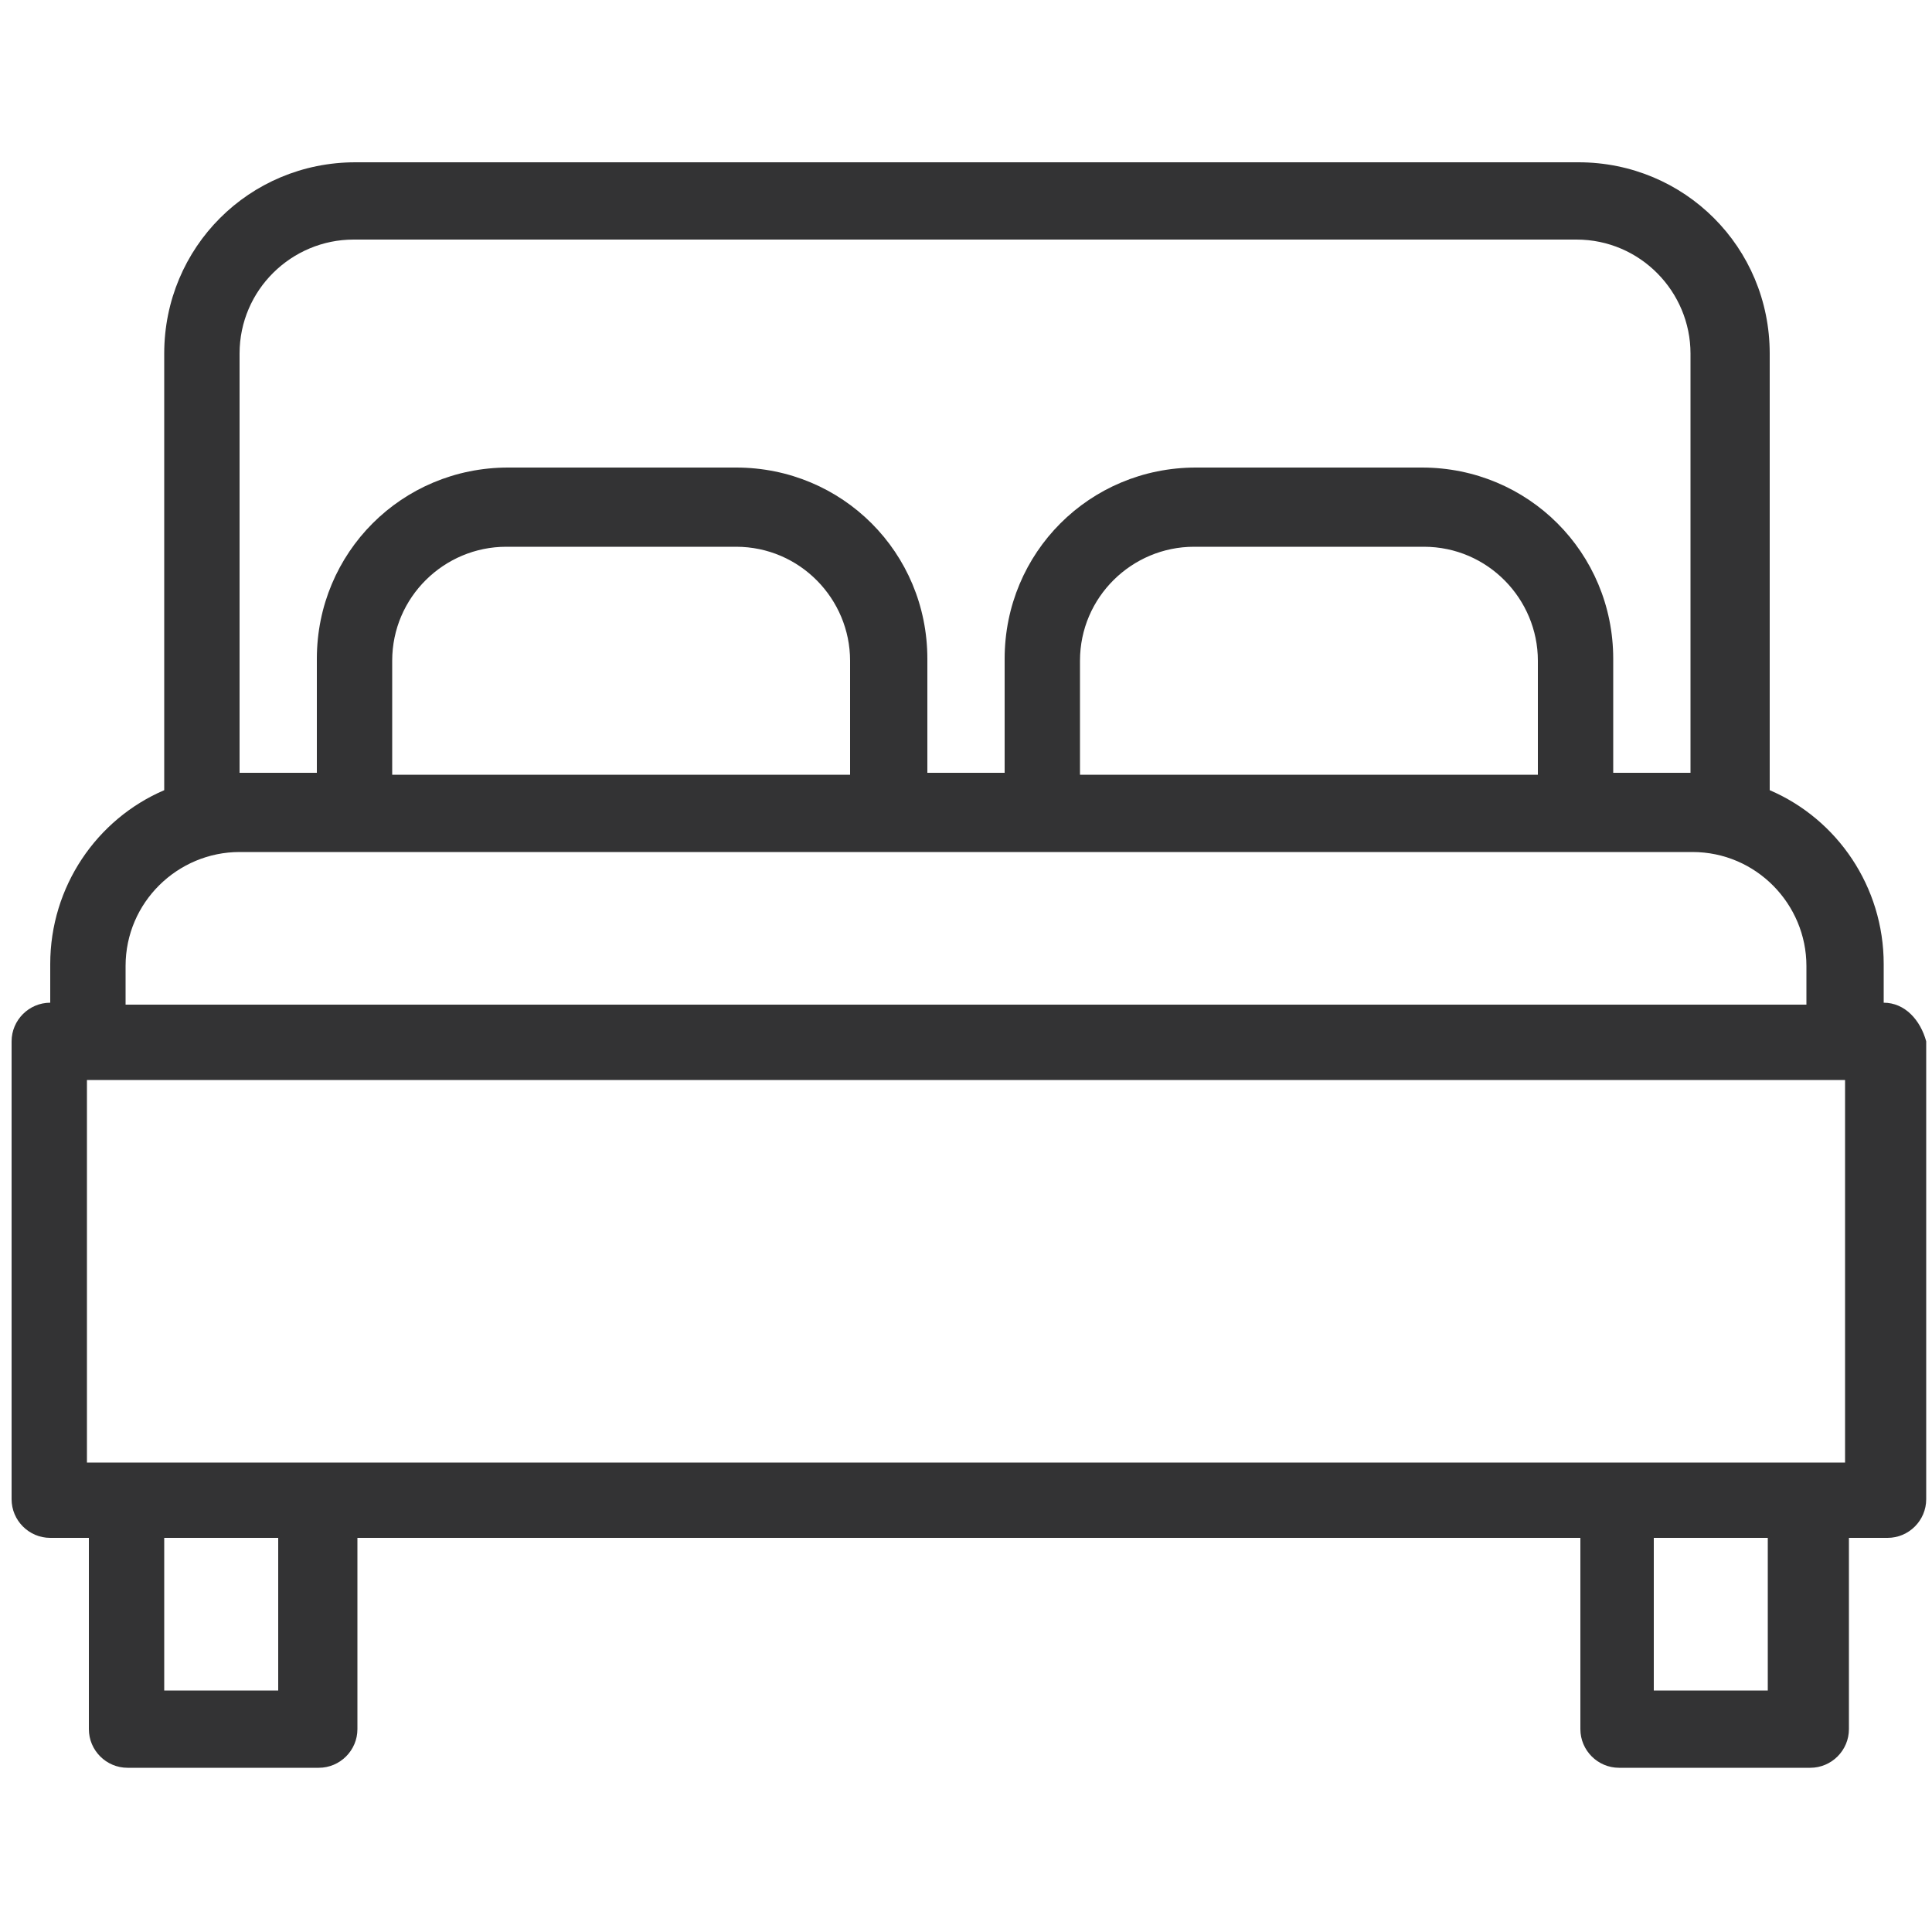
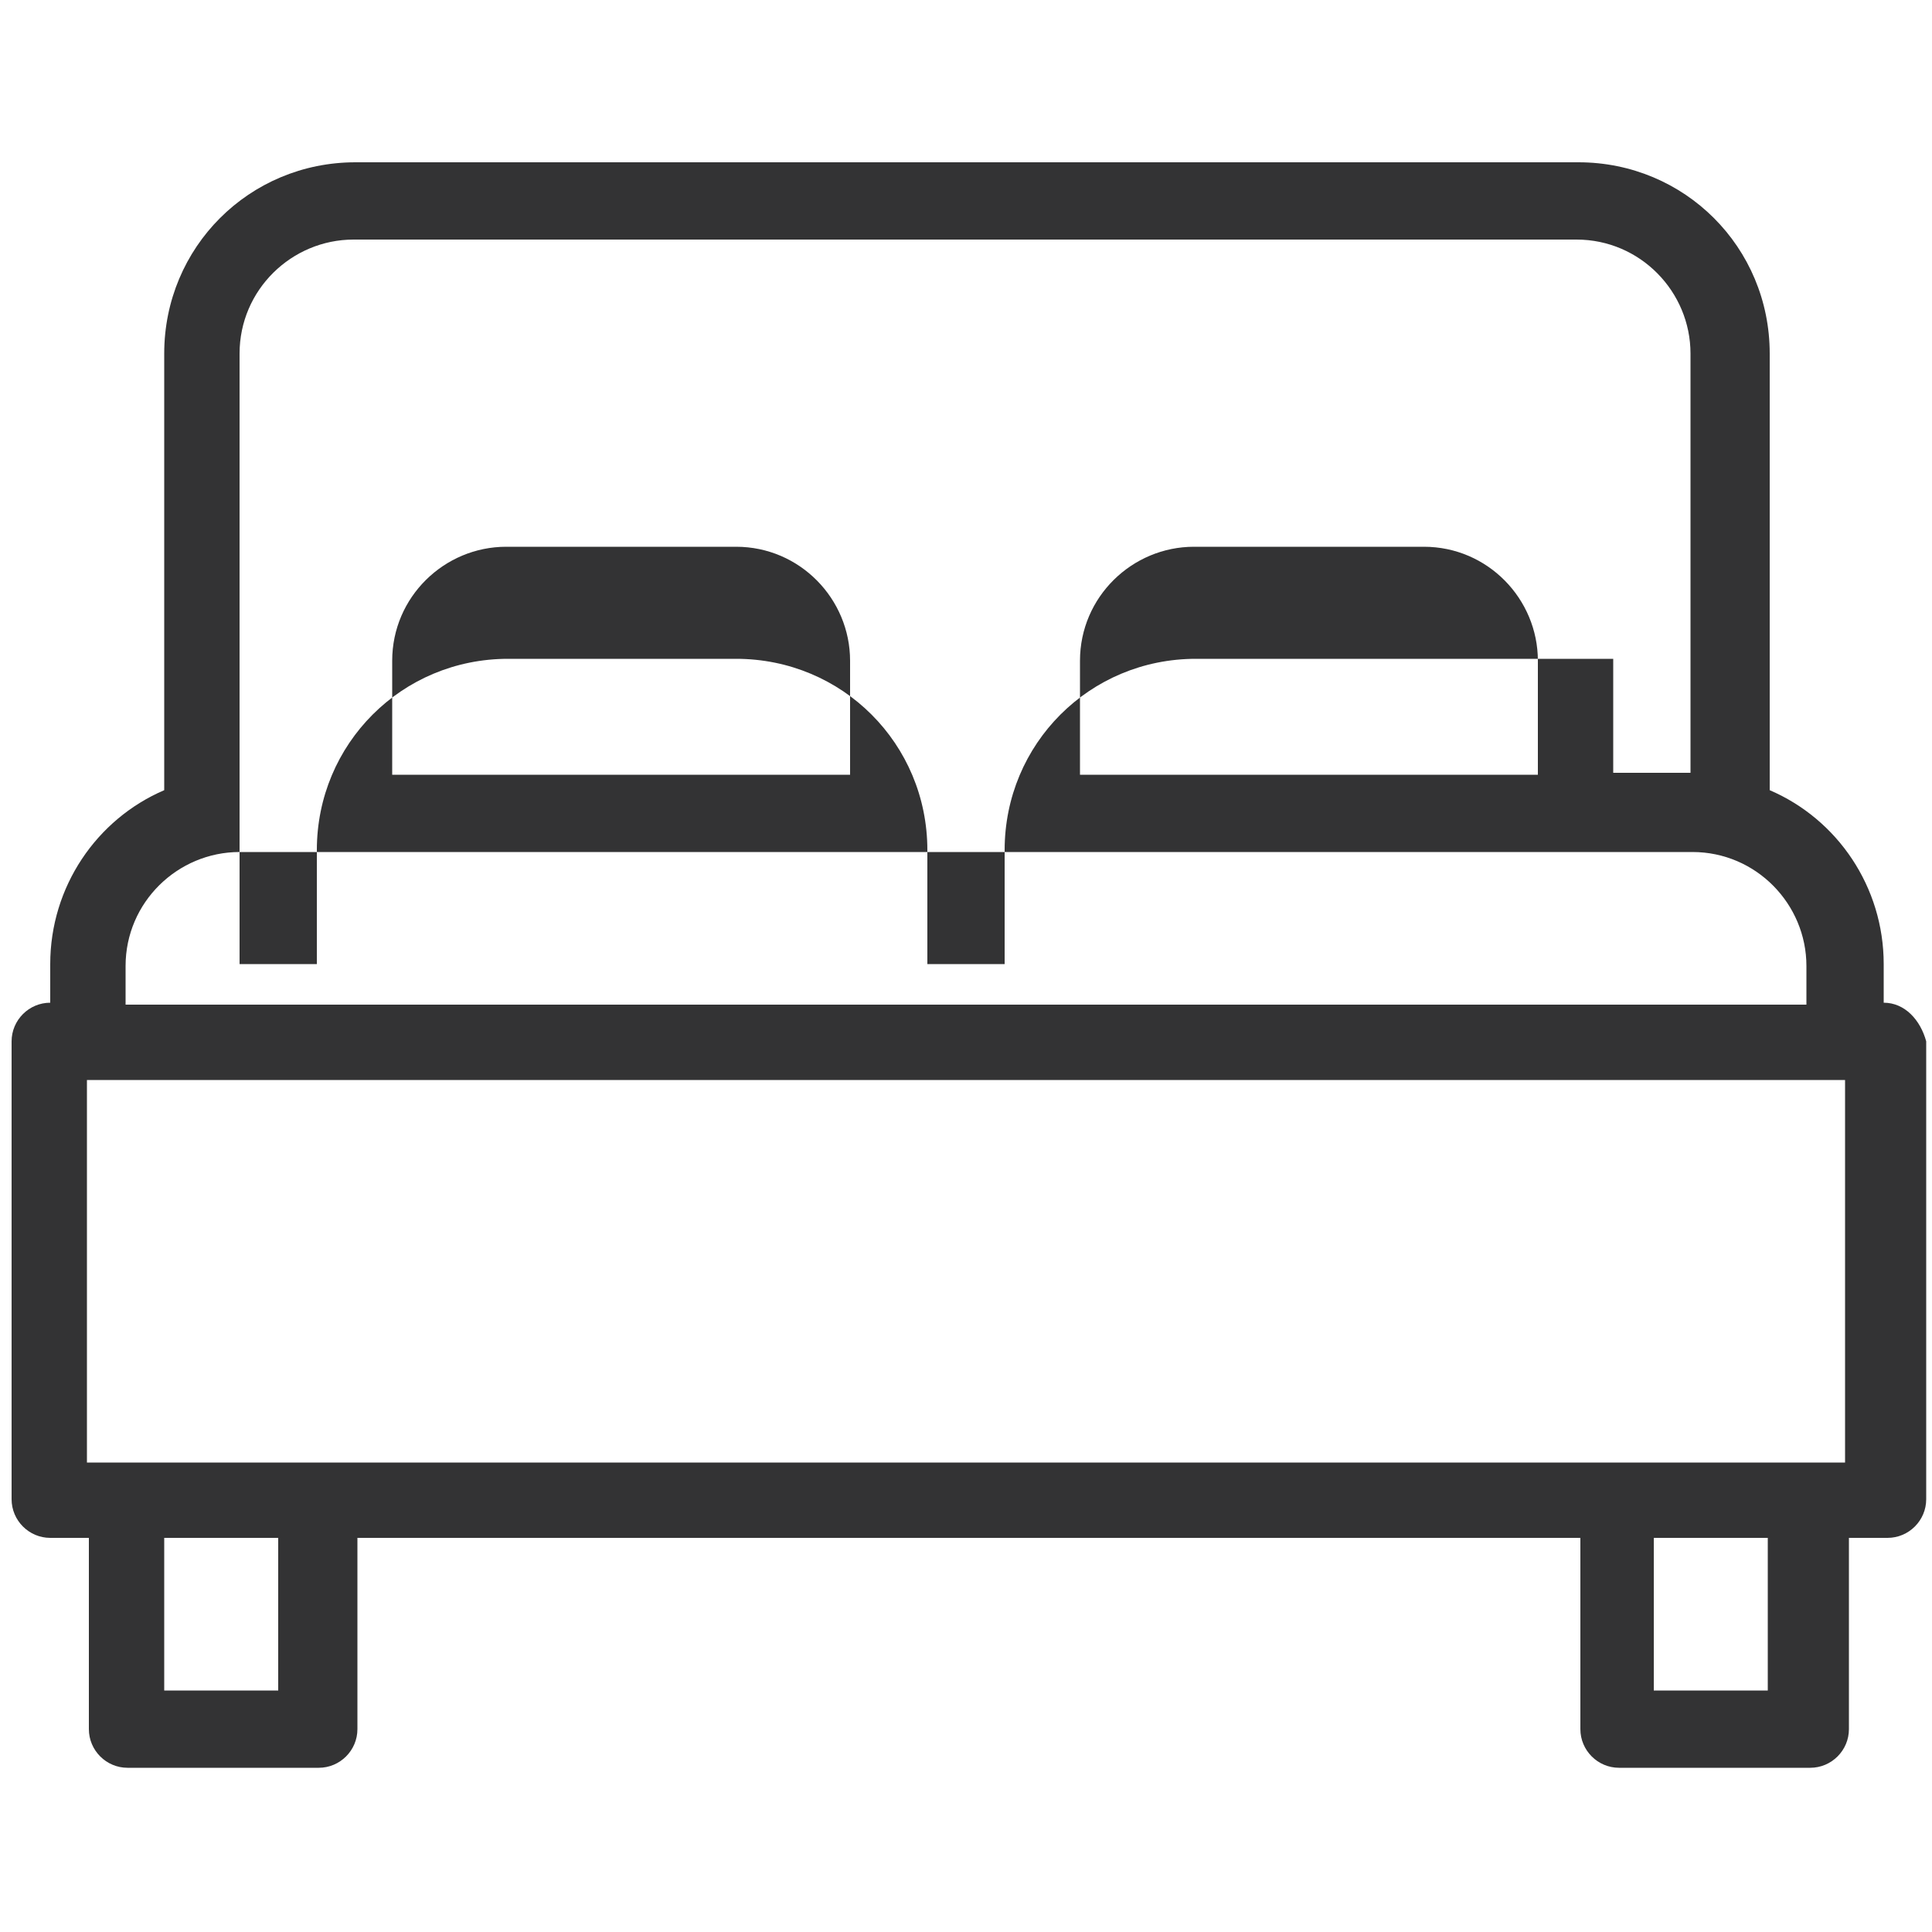
<svg xmlns="http://www.w3.org/2000/svg" version="1.1" id="Layer_1" x="0px" y="0px" viewBox="0 0 100 100" style="enable-background:new 0 0 100 100;" xml:space="preserve">
  <style type="text/css">
	.st0{fill:#333334;}
</style>
-   <path class="st0" d="M97.5,51.9v-2c0-4-2.4-7.5-5.9-9V18.3c0-5.5-4.4-9.9-9.9-9.9H18.4c-5.5,0-9.9,4.4-9.9,9.9v22.6  c-3.5,1.5-5.9,5-5.9,9v2c-1.1,0-2,0.9-2,2v23.7c0,1.1,0.9,2,2,2h2v9.9c0,1.1,0.9,2,2,2h9.9c1.1,0,2-0.9,2-2v-9.9h63.3v9.9  c0,1.1,0.9,2,2,2h9.9c1.1,0,2-0.9,2-2v-9.9h2c1.1,0,2-0.9,2-2V53.9C99.4,52.8,98.6,51.9,97.5,51.9z M12.4,18.3  c0-3.3,2.7-5.9,5.9-5.9h63.3c3.3,0,5.9,2.7,5.9,5.9v21.7h-4v-5.9c0-5.5-4.4-9.9-9.9-9.9H61.9c-5.5,0-9.9,4.4-9.9,9.9v5.9h-4v-5.9  c0-5.5-4.4-9.9-9.9-9.9H26.3c-5.5,0-9.9,4.4-9.9,9.9v5.9h-4V18.3z M79.7,40.1H55.9v-5.9c0-3.3,2.7-5.9,5.9-5.9h11.9  c3.3,0,5.9,2.7,5.9,5.9V40.1z M44.1,40.1H20.3v-5.9c0-3.3,2.7-5.9,5.9-5.9h11.9c3.3,0,5.9,2.7,5.9,5.9V40.1z M6.5,50  c0-3.3,2.7-5.9,5.9-5.9h5.9h27.7H54h27.7h5.9c3.3,0,5.9,2.7,5.9,5.9v2h-87V50z M14.4,87.5H8.5v-7.9h5.9V87.5z M91.5,87.5h-5.9v-7.9  h5.9V87.5z M95.5,75.7h-2h-9.9H16.4H6.5h-2V55.9h91V75.7z" />
+   <path class="st0" d="M97.5,51.9v-2c0-4-2.4-7.5-5.9-9V18.3c0-5.5-4.4-9.9-9.9-9.9H18.4c-5.5,0-9.9,4.4-9.9,9.9v22.6  c-3.5,1.5-5.9,5-5.9,9v2c-1.1,0-2,0.9-2,2v23.7c0,1.1,0.9,2,2,2h2v9.9c0,1.1,0.9,2,2,2h9.9c1.1,0,2-0.9,2-2v-9.9h63.3v9.9  c0,1.1,0.9,2,2,2h9.9c1.1,0,2-0.9,2-2v-9.9h2c1.1,0,2-0.9,2-2V53.9C99.4,52.8,98.6,51.9,97.5,51.9z M12.4,18.3  c0-3.3,2.7-5.9,5.9-5.9h63.3c3.3,0,5.9,2.7,5.9,5.9v21.7h-4v-5.9H61.9c-5.5,0-9.9,4.4-9.9,9.9v5.9h-4v-5.9  c0-5.5-4.4-9.9-9.9-9.9H26.3c-5.5,0-9.9,4.4-9.9,9.9v5.9h-4V18.3z M79.7,40.1H55.9v-5.9c0-3.3,2.7-5.9,5.9-5.9h11.9  c3.3,0,5.9,2.7,5.9,5.9V40.1z M44.1,40.1H20.3v-5.9c0-3.3,2.7-5.9,5.9-5.9h11.9c3.3,0,5.9,2.7,5.9,5.9V40.1z M6.5,50  c0-3.3,2.7-5.9,5.9-5.9h5.9h27.7H54h27.7h5.9c3.3,0,5.9,2.7,5.9,5.9v2h-87V50z M14.4,87.5H8.5v-7.9h5.9V87.5z M91.5,87.5h-5.9v-7.9  h5.9V87.5z M95.5,75.7h-2h-9.9H16.4H6.5h-2V55.9h91V75.7z" />
</svg>